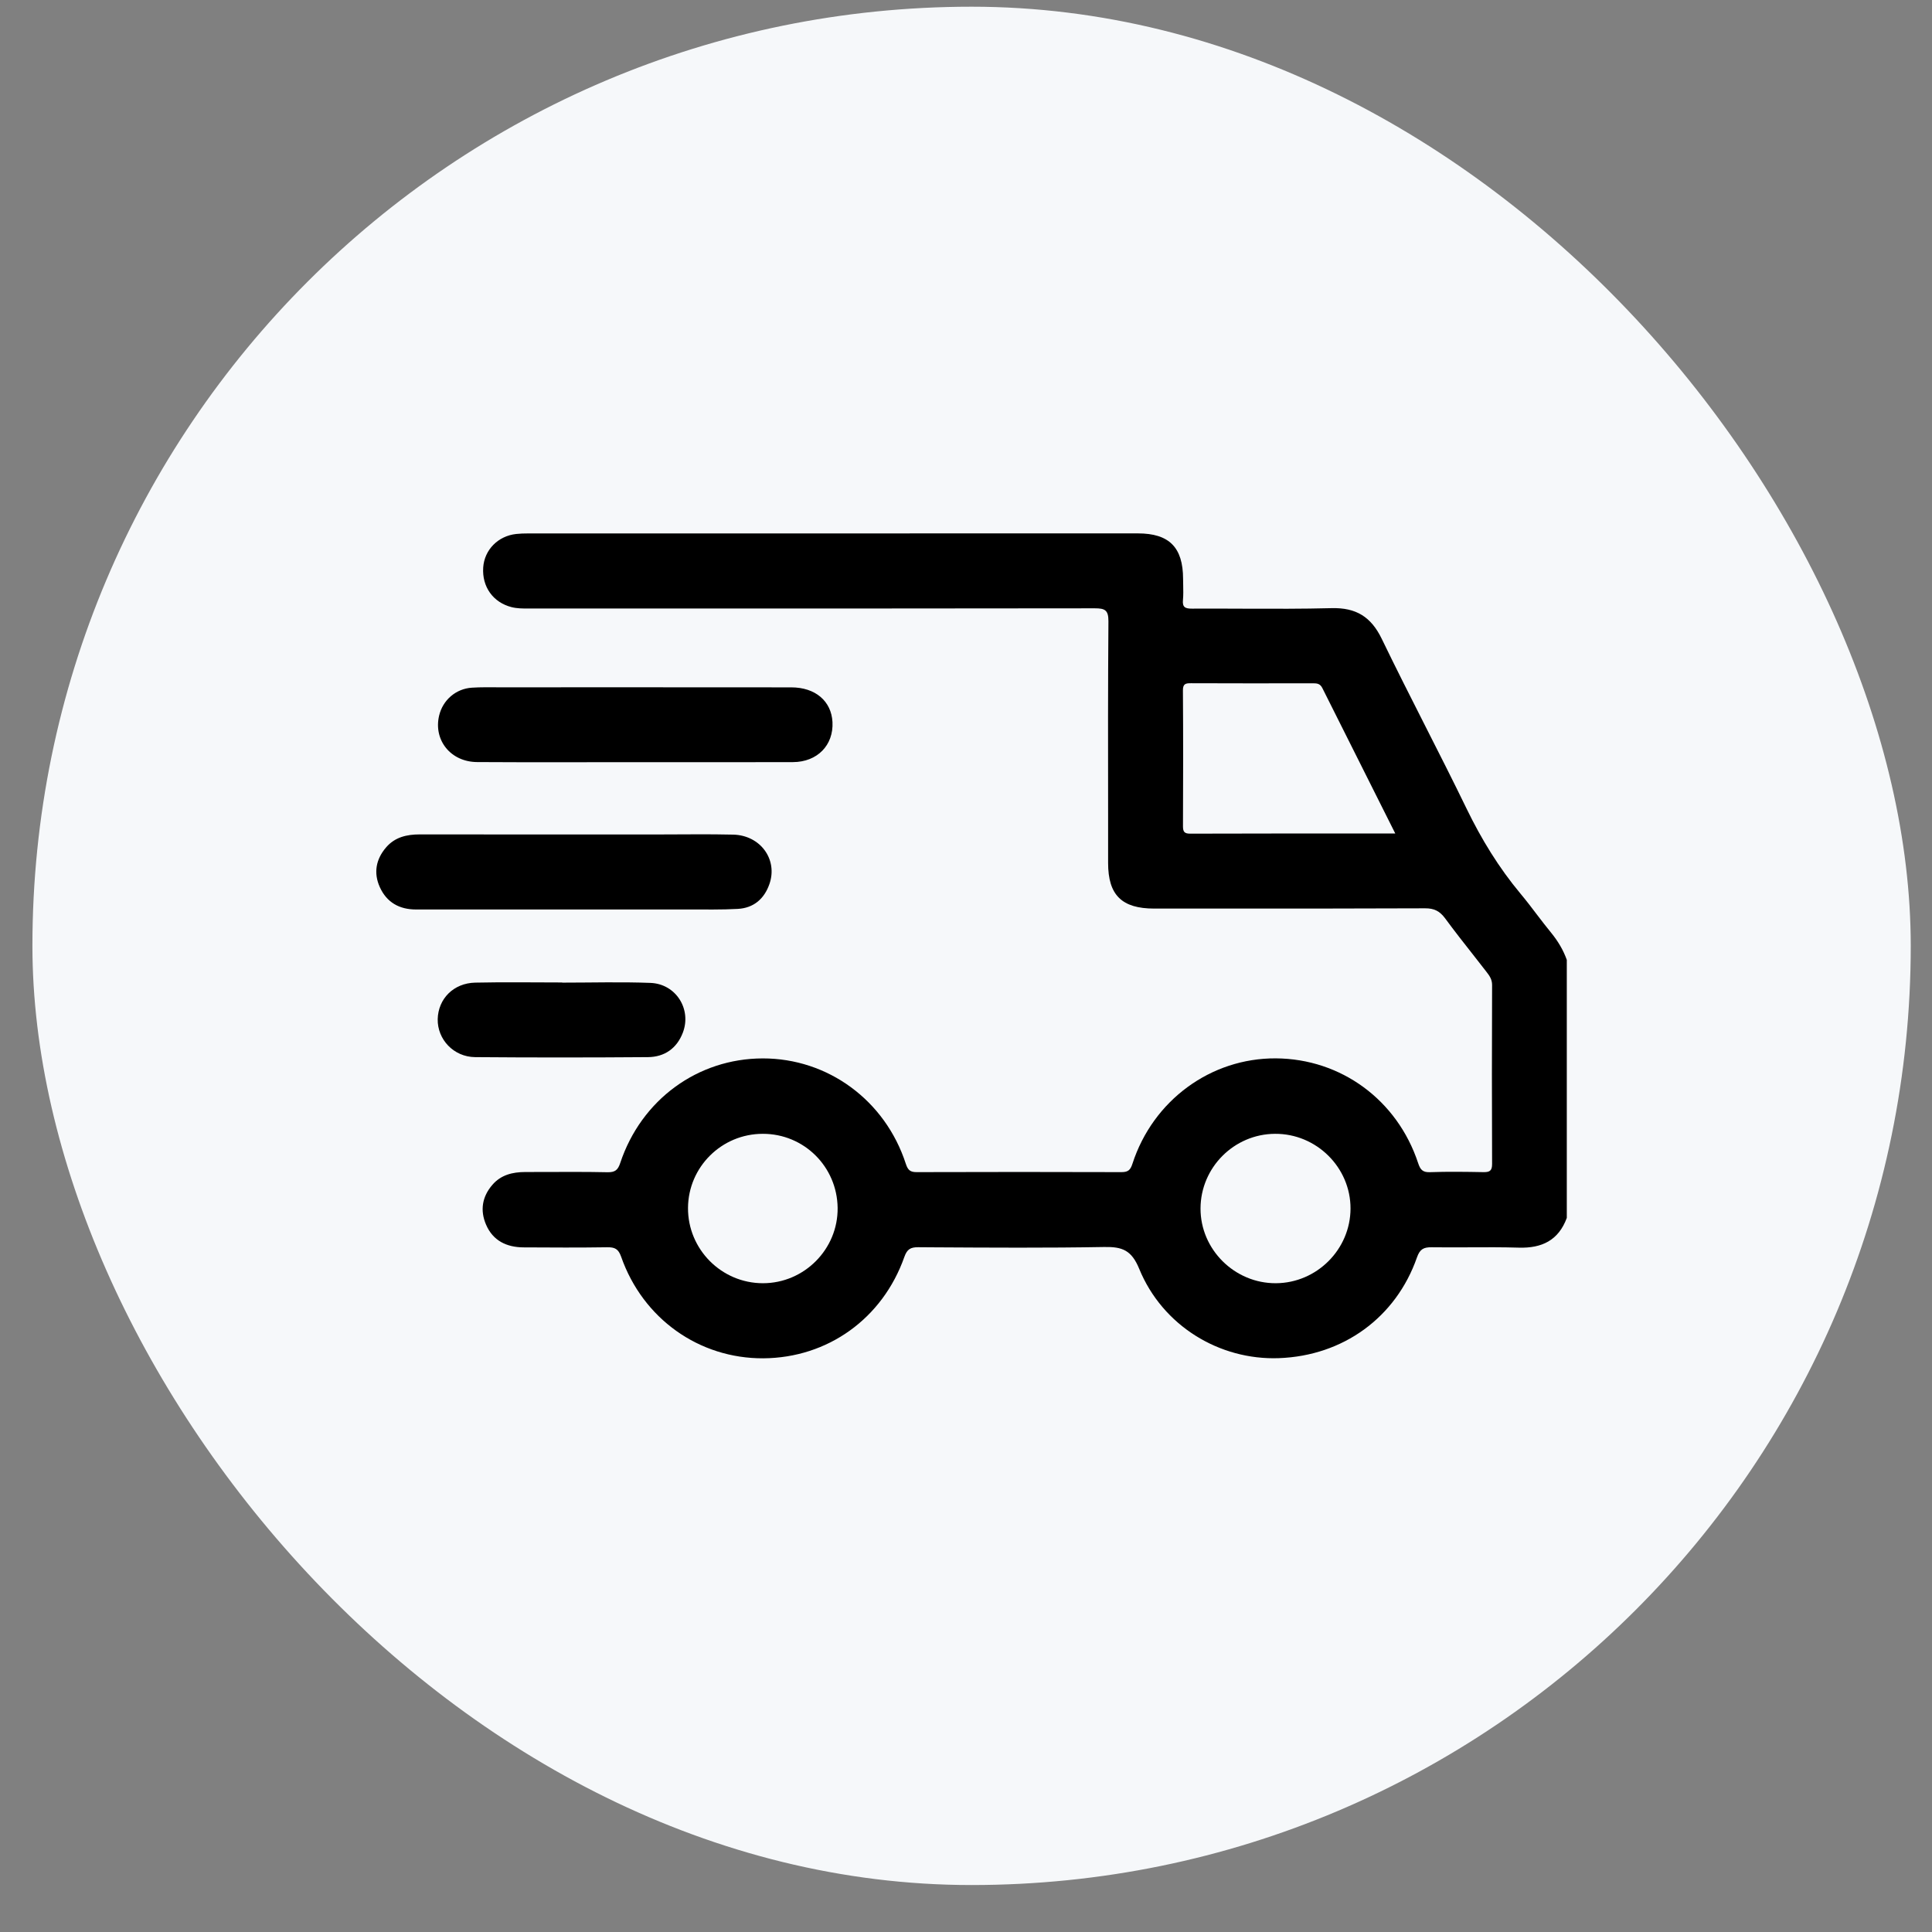
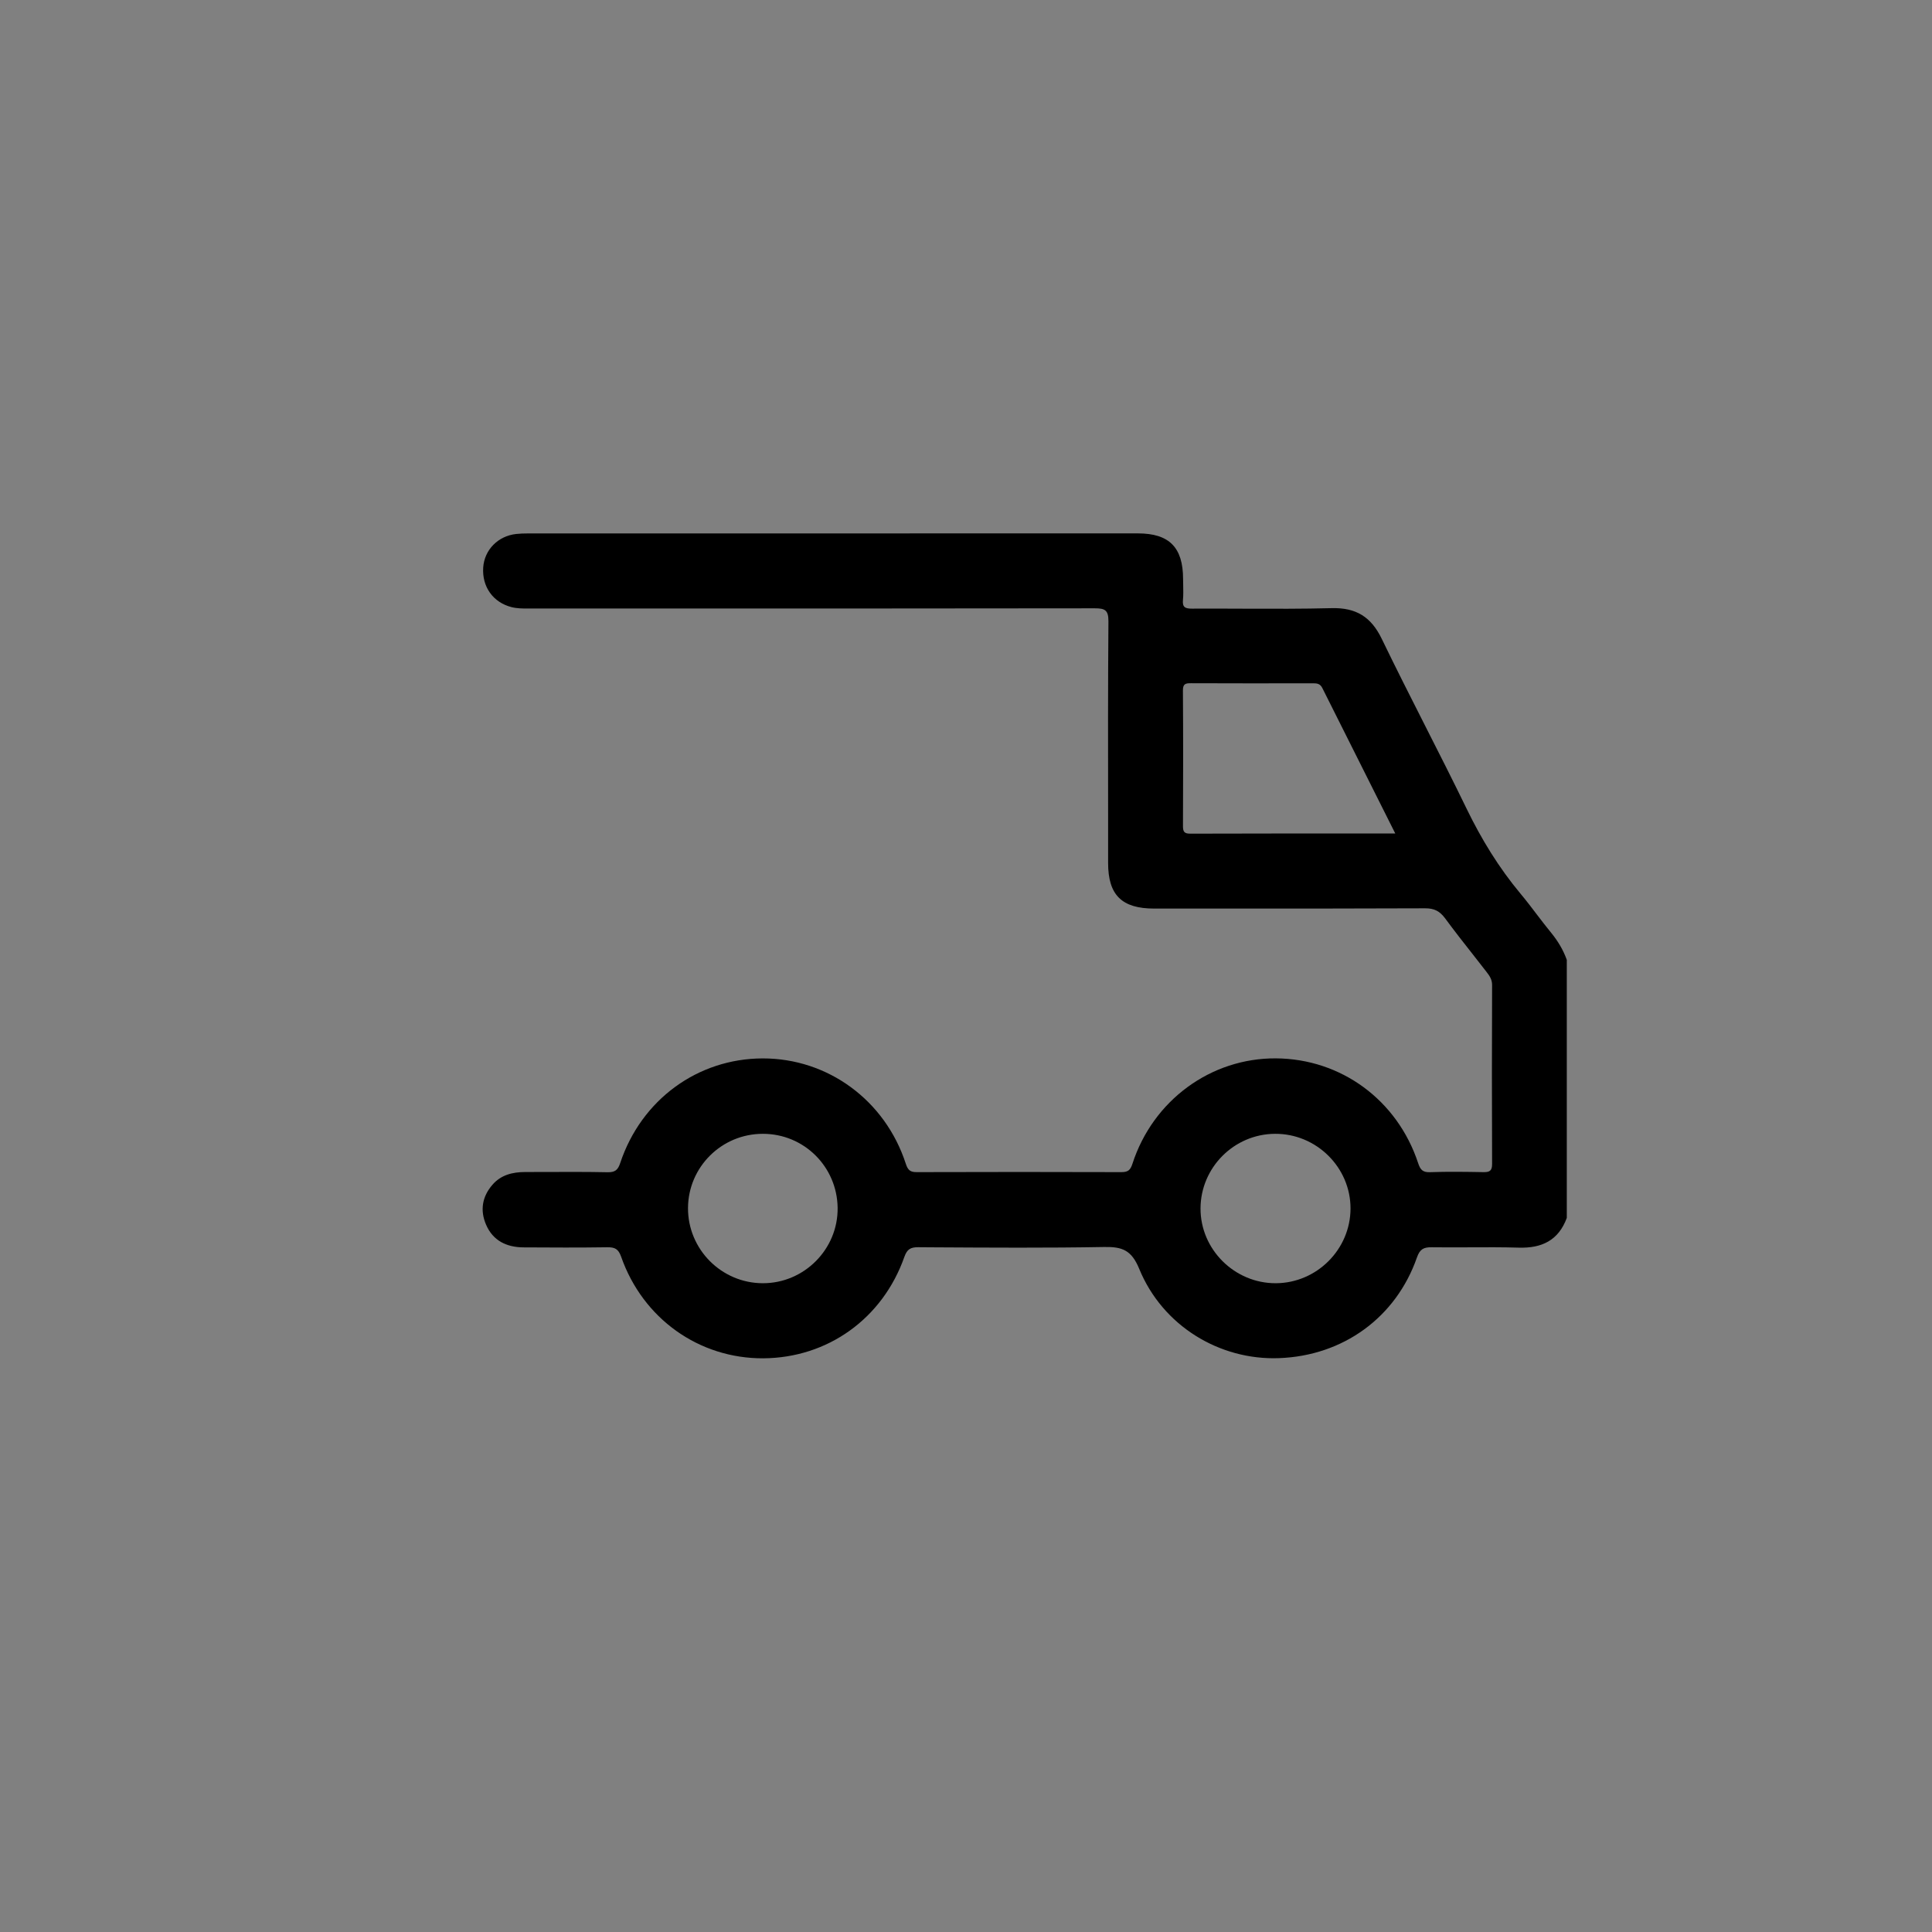
<svg xmlns="http://www.w3.org/2000/svg" width="36" height="36" viewBox="0 0 36 36" fill="none">
  <rect x="0" y="0" width="36" height="36" fill="#808080" stroke="none" />
-   <rect x="0.604" y="0.125" width="35" height="35" rx="17.5" fill="#f6f8fa" />
-   <path d="M10.674 16.947C9.7 16.947 8.726 16.947 7.753 16.947C7.442 16.947 7.207 16.816 7.078 16.532C6.957 16.265 7.005 16.009 7.196 15.788C7.359 15.599 7.579 15.548 7.82 15.548C9.306 15.55 10.791 15.549 12.277 15.549C12.739 15.549 13.201 15.541 13.662 15.552C14.169 15.564 14.497 16.015 14.337 16.473C14.241 16.749 14.043 16.92 13.747 16.936C13.445 16.953 13.141 16.946 12.838 16.947C12.117 16.948 11.396 16.947 10.674 16.947L10.674 16.947Z" fill="black" />
-   <path d="M11.832 14.202C10.852 14.202 9.871 14.206 8.89 14.2C8.399 14.197 8.075 13.793 8.182 13.336C8.25 13.046 8.493 12.833 8.794 12.814C8.959 12.803 9.126 12.807 9.291 12.807C11.108 12.807 12.926 12.806 14.743 12.808C15.193 12.808 15.491 13.064 15.512 13.454C15.534 13.885 15.231 14.199 14.775 14.201C13.794 14.204 12.813 14.202 11.832 14.202Z" fill="black" />
-   <path d="M10.476 18.31C11.023 18.31 11.572 18.294 12.119 18.315C12.594 18.332 12.892 18.804 12.723 19.244C12.611 19.535 12.383 19.695 12.075 19.698C11.001 19.706 9.927 19.707 8.853 19.698C8.452 19.694 8.149 19.367 8.156 18.99C8.165 18.611 8.451 18.319 8.854 18.31C9.394 18.298 9.935 18.307 10.476 18.307V18.311V18.31Z" fill="black" />
  <path fill-rule="evenodd" clip-rule="evenodd" d="M28.301 23.248C28.732 23.261 29.041 23.111 29.195 22.694H29.195V17.886C29.129 17.701 29.031 17.538 28.907 17.385C28.816 17.275 28.73 17.161 28.643 17.048C28.542 16.914 28.44 16.781 28.333 16.653C27.929 16.169 27.605 15.639 27.329 15.071C27.078 14.553 26.817 14.039 26.556 13.525C26.283 12.986 26.01 12.448 25.747 11.904C25.548 11.493 25.268 11.32 24.811 11.332C24.269 11.346 23.727 11.344 23.184 11.342C22.86 11.341 22.536 11.339 22.212 11.341C22.082 11.342 22.029 11.314 22.043 11.176C22.051 11.086 22.049 10.996 22.047 10.905C22.046 10.866 22.045 10.826 22.045 10.786C22.044 10.2 21.787 9.939 21.203 9.939C17.413 9.939 13.624 9.939 9.834 9.94C9.761 9.94 9.689 9.942 9.618 9.95C9.28 9.987 9.027 10.245 9.004 10.572C8.979 10.934 9.188 11.225 9.532 11.313C9.636 11.339 9.74 11.339 9.845 11.339C9.855 11.339 9.866 11.339 9.876 11.339C10.534 11.339 11.191 11.339 11.849 11.339C14.7 11.339 17.551 11.339 20.401 11.335C20.588 11.335 20.655 11.368 20.654 11.576C20.645 12.768 20.646 13.961 20.648 15.153C20.648 15.462 20.648 15.771 20.648 16.08C20.648 16.679 20.903 16.93 21.508 16.93C21.874 16.93 22.239 16.93 22.605 16.93C23.922 16.93 25.238 16.931 26.554 16.925C26.725 16.924 26.828 16.978 26.927 17.111C27.102 17.349 27.285 17.582 27.468 17.814C27.543 17.911 27.619 18.008 27.695 18.105C27.752 18.178 27.803 18.247 27.803 18.353C27.799 19.465 27.798 20.577 27.803 21.688C27.804 21.82 27.754 21.843 27.639 21.841C27.308 21.835 26.975 21.83 26.643 21.842C26.506 21.847 26.464 21.79 26.425 21.673C26.037 20.497 24.988 19.728 23.772 19.721C22.562 19.715 21.485 20.502 21.102 21.683C21.064 21.801 21.022 21.841 20.897 21.841C19.627 21.837 18.356 21.837 17.086 21.841C16.966 21.842 16.919 21.809 16.879 21.687C16.495 20.502 15.426 19.72 14.212 19.722C13 19.724 11.949 20.492 11.557 21.671C11.514 21.802 11.46 21.846 11.319 21.843C10.935 21.835 10.55 21.837 10.166 21.838C10.038 21.838 9.91 21.839 9.782 21.839C9.55 21.84 9.336 21.892 9.177 22.075C8.983 22.298 8.942 22.555 9.058 22.822C9.186 23.119 9.44 23.241 9.754 23.243C10.274 23.246 10.794 23.249 11.313 23.241C11.454 23.239 11.522 23.269 11.574 23.417C11.979 24.574 13.029 25.317 14.224 25.31C15.423 25.302 16.446 24.571 16.852 23.419C16.902 23.279 16.965 23.239 17.111 23.24C17.204 23.241 17.297 23.241 17.39 23.242C18.452 23.248 19.514 23.255 20.576 23.236C20.913 23.23 21.085 23.295 21.228 23.644C21.662 24.703 22.721 25.348 23.831 25.307C25.025 25.264 26.012 24.551 26.403 23.43C26.457 23.276 26.527 23.239 26.677 23.241C26.91 23.244 27.144 23.243 27.377 23.242C27.685 23.24 27.993 23.239 28.301 23.248ZM25.999 15.531H26V15.532L25.999 15.531ZM25.999 15.531L25.221 15.531C24.194 15.531 23.186 15.531 22.178 15.534C22.073 15.534 22.043 15.502 22.043 15.399C22.047 14.555 22.048 13.71 22.042 12.866C22.041 12.74 22.093 12.73 22.195 12.731C22.953 12.734 23.71 12.734 24.468 12.732C24.546 12.732 24.6 12.741 24.64 12.821C24.992 13.526 25.346 14.23 25.708 14.951L25.999 15.531ZM15.608 22.506C15.598 21.738 14.98 21.126 14.214 21.127C13.447 21.127 12.825 21.744 12.82 22.508C12.816 23.279 13.444 23.911 14.216 23.911C14.987 23.911 15.617 23.275 15.608 22.506ZM23.776 23.911C23.006 23.916 22.367 23.282 22.37 22.516C22.373 21.755 22.995 21.131 23.758 21.127C24.529 21.122 25.167 21.753 25.165 22.52C25.163 23.28 24.538 23.906 23.776 23.911L23.776 23.911Z" fill="black" />
</svg>